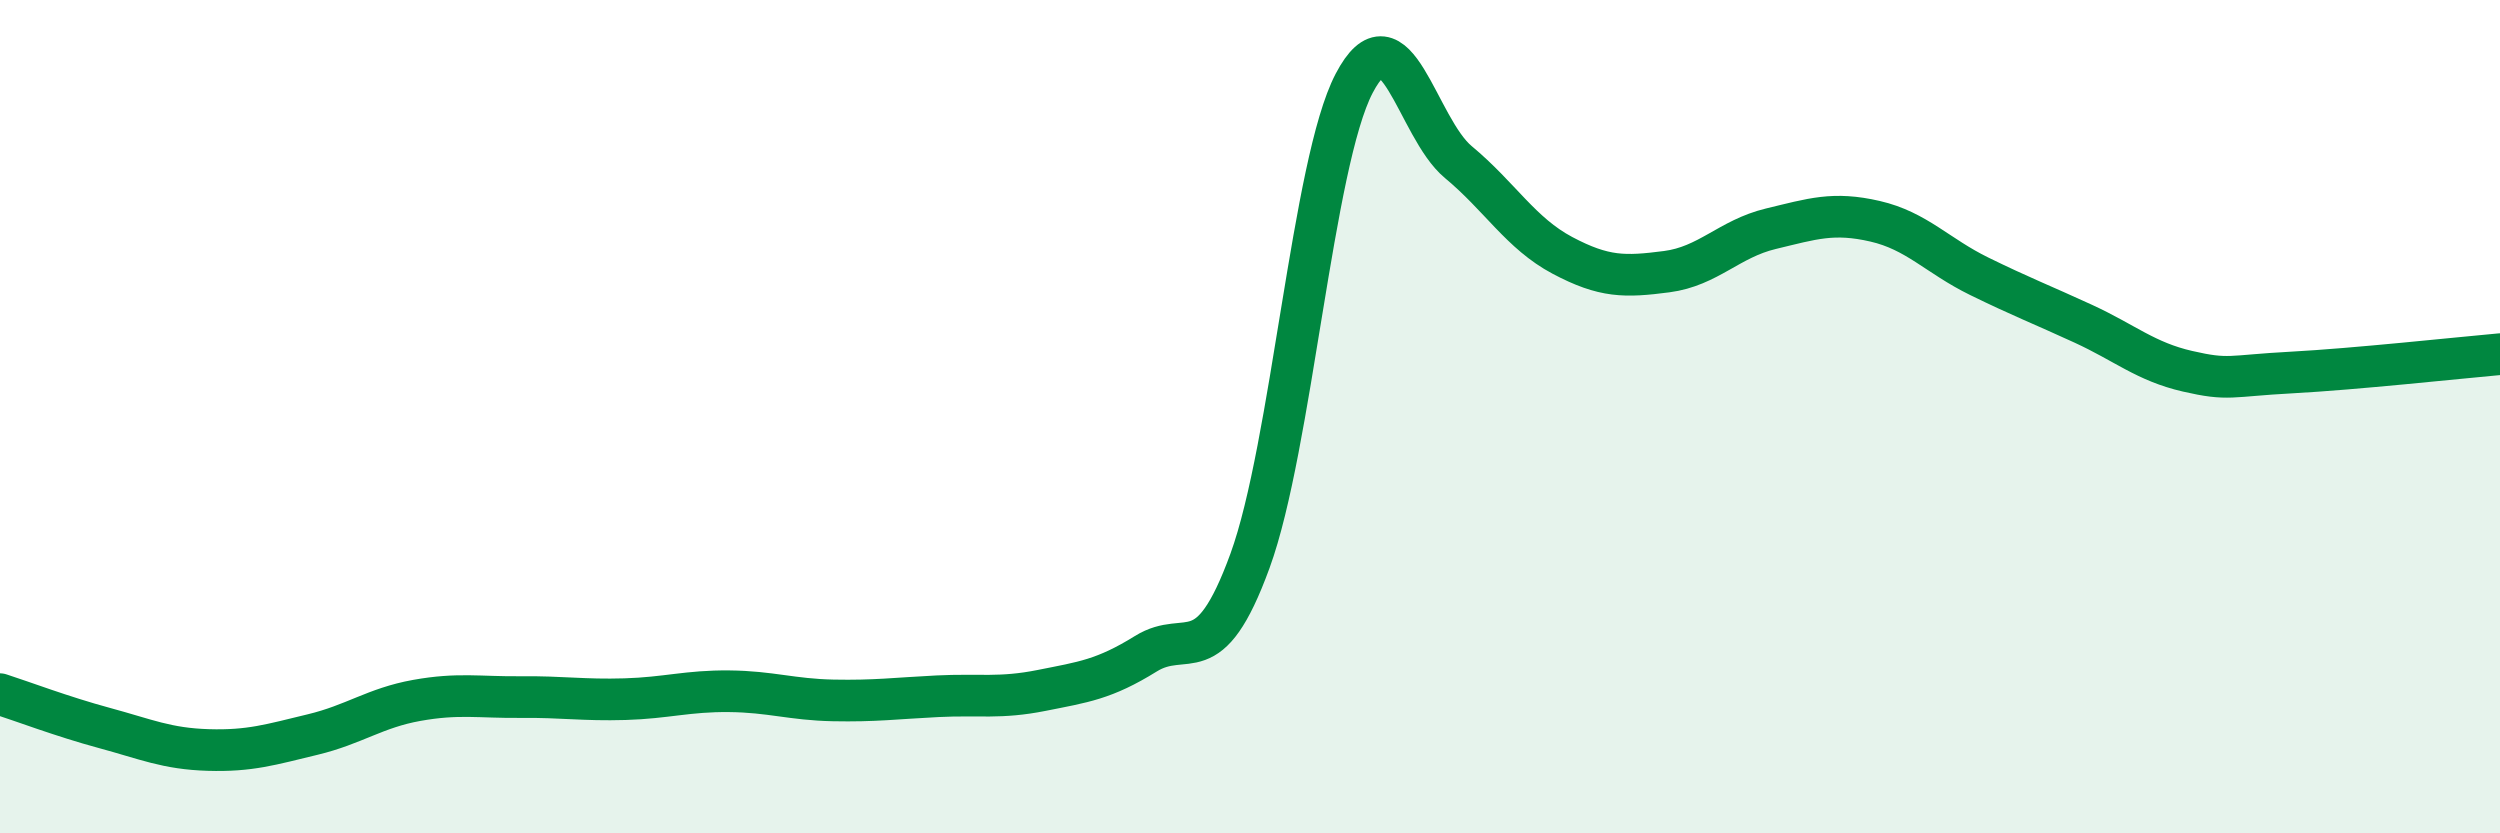
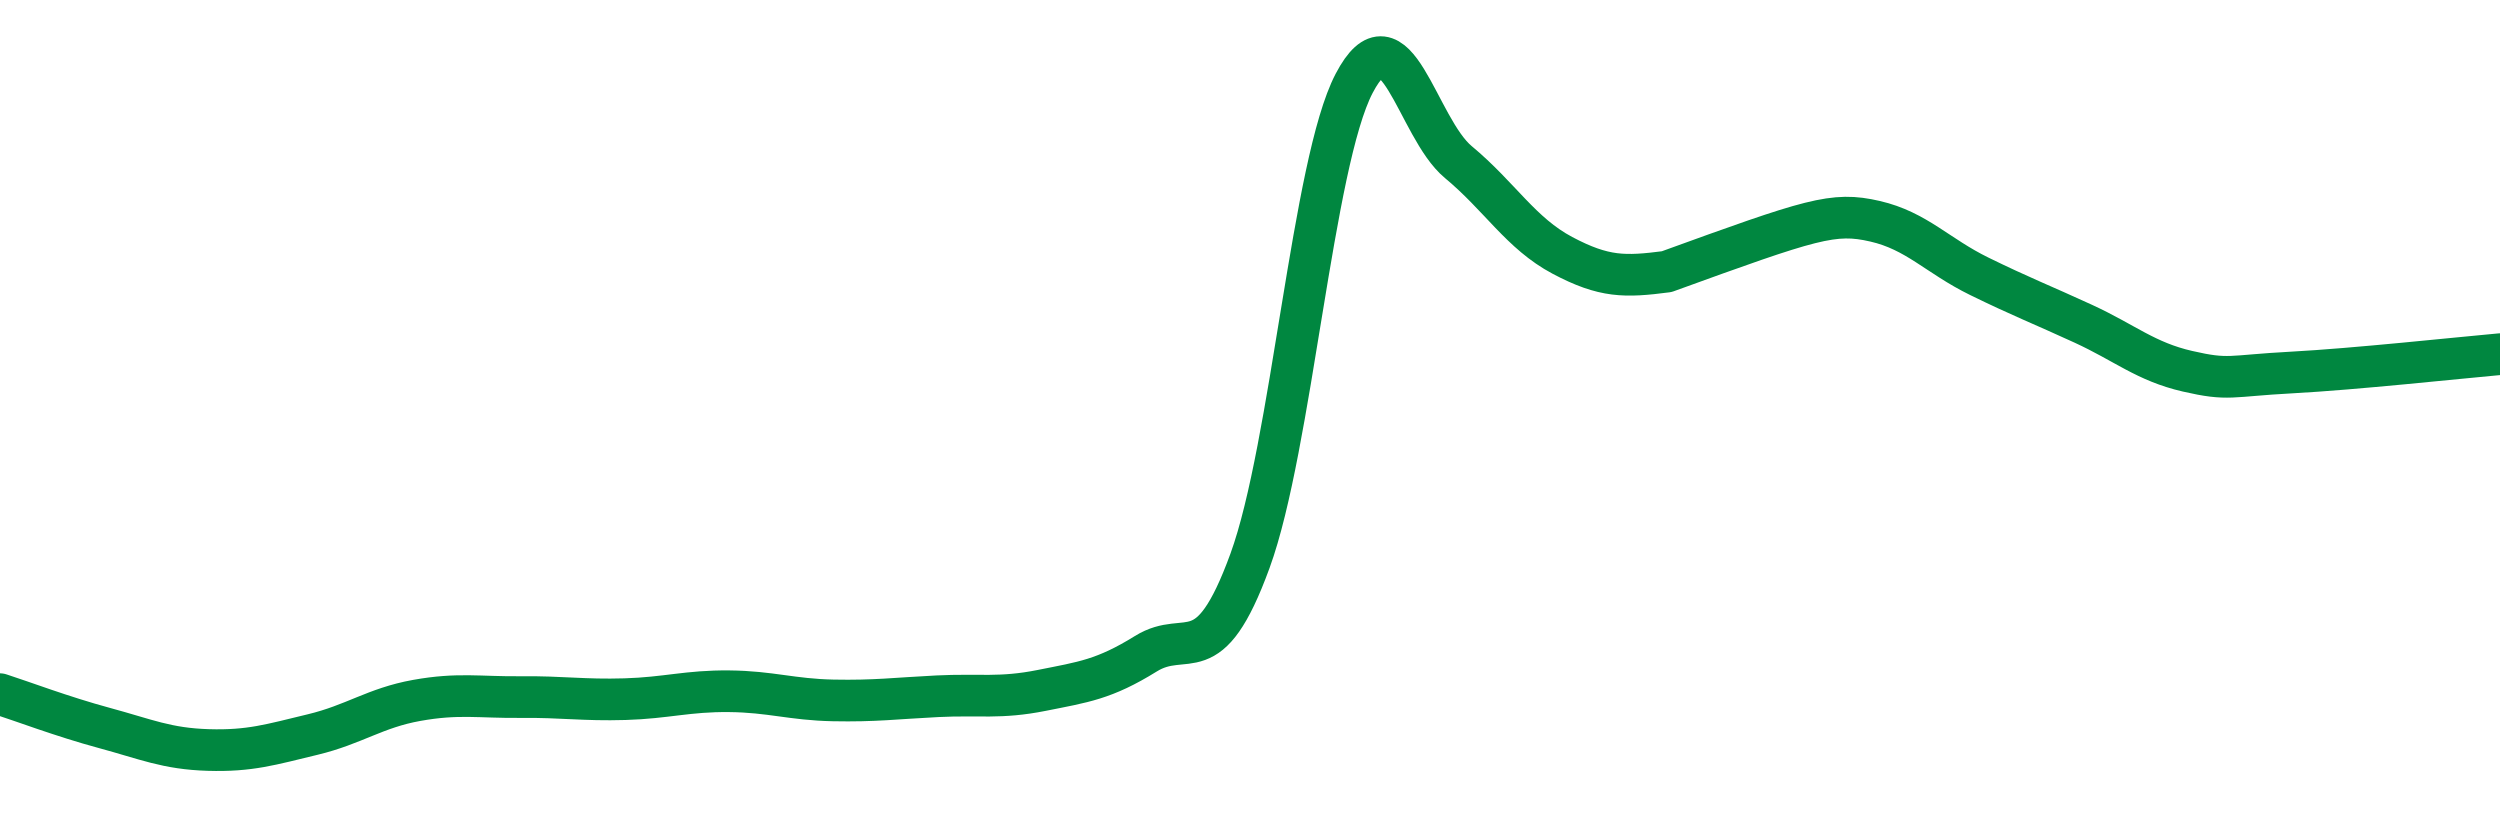
<svg xmlns="http://www.w3.org/2000/svg" width="60" height="20" viewBox="0 0 60 20">
-   <path d="M 0,16.66 C 0.5,16.82 1.5,17.2 2.5,17.47 C 3.5,17.74 4,17.97 5,18 C 6,18.03 6.5,17.87 7.5,17.63 C 8.5,17.39 9,16.99 10,16.81 C 11,16.63 11.5,16.74 12.5,16.73 C 13.5,16.72 14,16.81 15,16.78 C 16,16.75 16.5,16.58 17.5,16.59 C 18.5,16.6 19,16.79 20,16.81 C 21,16.83 21.5,16.76 22.5,16.71 C 23.5,16.66 24,16.77 25,16.57 C 26,16.37 26.5,16.31 27.5,15.69 C 28.5,15.07 29,16.2 30,13.46 C 31,10.72 31.5,3.91 32.5,2 C 33.5,0.09 34,3.06 35,3.89 C 36,4.72 36.5,5.6 37.5,6.13 C 38.5,6.66 39,6.65 40,6.52 C 41,6.39 41.5,5.73 42.5,5.49 C 43.5,5.25 44,5.08 45,5.31 C 46,5.54 46.5,6.14 47.5,6.63 C 48.5,7.12 49,7.31 50,7.77 C 51,8.23 51.5,8.68 52.5,8.91 C 53.5,9.14 53.5,9.02 55,8.94 C 56.5,8.86 59,8.59 60,8.5L60 20L0 20Z" fill="#008740" opacity="0.1" stroke-linecap="round" stroke-linejoin="round" />
-   <path d="M 0,16.66 C 0.5,16.82 1.5,17.2 2.5,17.47 C 3.5,17.74 4,17.97 5,18 C 6,18.03 6.5,17.87 7.5,17.63 C 8.5,17.39 9,16.99 10,16.81 C 11,16.63 11.5,16.74 12.5,16.73 C 13.5,16.72 14,16.81 15,16.78 C 16,16.75 16.5,16.58 17.5,16.59 C 18.5,16.6 19,16.79 20,16.81 C 21,16.83 21.5,16.76 22.5,16.71 C 23.5,16.66 24,16.77 25,16.57 C 26,16.37 26.5,16.31 27.5,15.69 C 28.5,15.07 29,16.2 30,13.46 C 31,10.72 31.5,3.91 32.5,2 C 33.5,0.09 34,3.06 35,3.89 C 36,4.72 36.5,5.6 37.5,6.13 C 38.5,6.66 39,6.65 40,6.52 C 41,6.39 41.5,5.73 42.5,5.49 C 43.5,5.25 44,5.08 45,5.31 C 46,5.54 46.5,6.14 47.5,6.63 C 48.5,7.12 49,7.31 50,7.77 C 51,8.23 51.5,8.68 52.5,8.91 C 53.5,9.14 53.5,9.02 55,8.94 C 56.5,8.86 59,8.59 60,8.5" stroke="#008740" stroke-width="1" fill="none" stroke-linecap="round" stroke-linejoin="round" />
+   <path d="M 0,16.66 C 0.5,16.82 1.5,17.2 2.5,17.47 C 3.5,17.74 4,17.97 5,18 C 6,18.03 6.5,17.87 7.5,17.63 C 8.5,17.39 9,16.99 10,16.81 C 11,16.63 11.5,16.74 12.5,16.73 C 13.5,16.72 14,16.81 15,16.78 C 16,16.75 16.5,16.58 17.5,16.59 C 18.5,16.6 19,16.79 20,16.81 C 21,16.83 21.5,16.76 22.5,16.71 C 23.5,16.66 24,16.77 25,16.57 C 26,16.37 26.5,16.31 27.5,15.69 C 28.5,15.07 29,16.2 30,13.46 C 31,10.72 31.5,3.91 32.5,2 C 33.5,0.09 34,3.06 35,3.89 C 36,4.72 36.5,5.6 37.5,6.13 C 38.5,6.66 39,6.65 40,6.52 C 43.5,5.25 44,5.08 45,5.31 C 46,5.54 46.5,6.14 47.5,6.63 C 48.5,7.12 49,7.31 50,7.77 C 51,8.23 51.5,8.68 52.5,8.91 C 53.5,9.14 53.5,9.02 55,8.94 C 56.5,8.86 59,8.59 60,8.5" stroke="#008740" stroke-width="1" fill="none" stroke-linecap="round" stroke-linejoin="round" />
</svg>